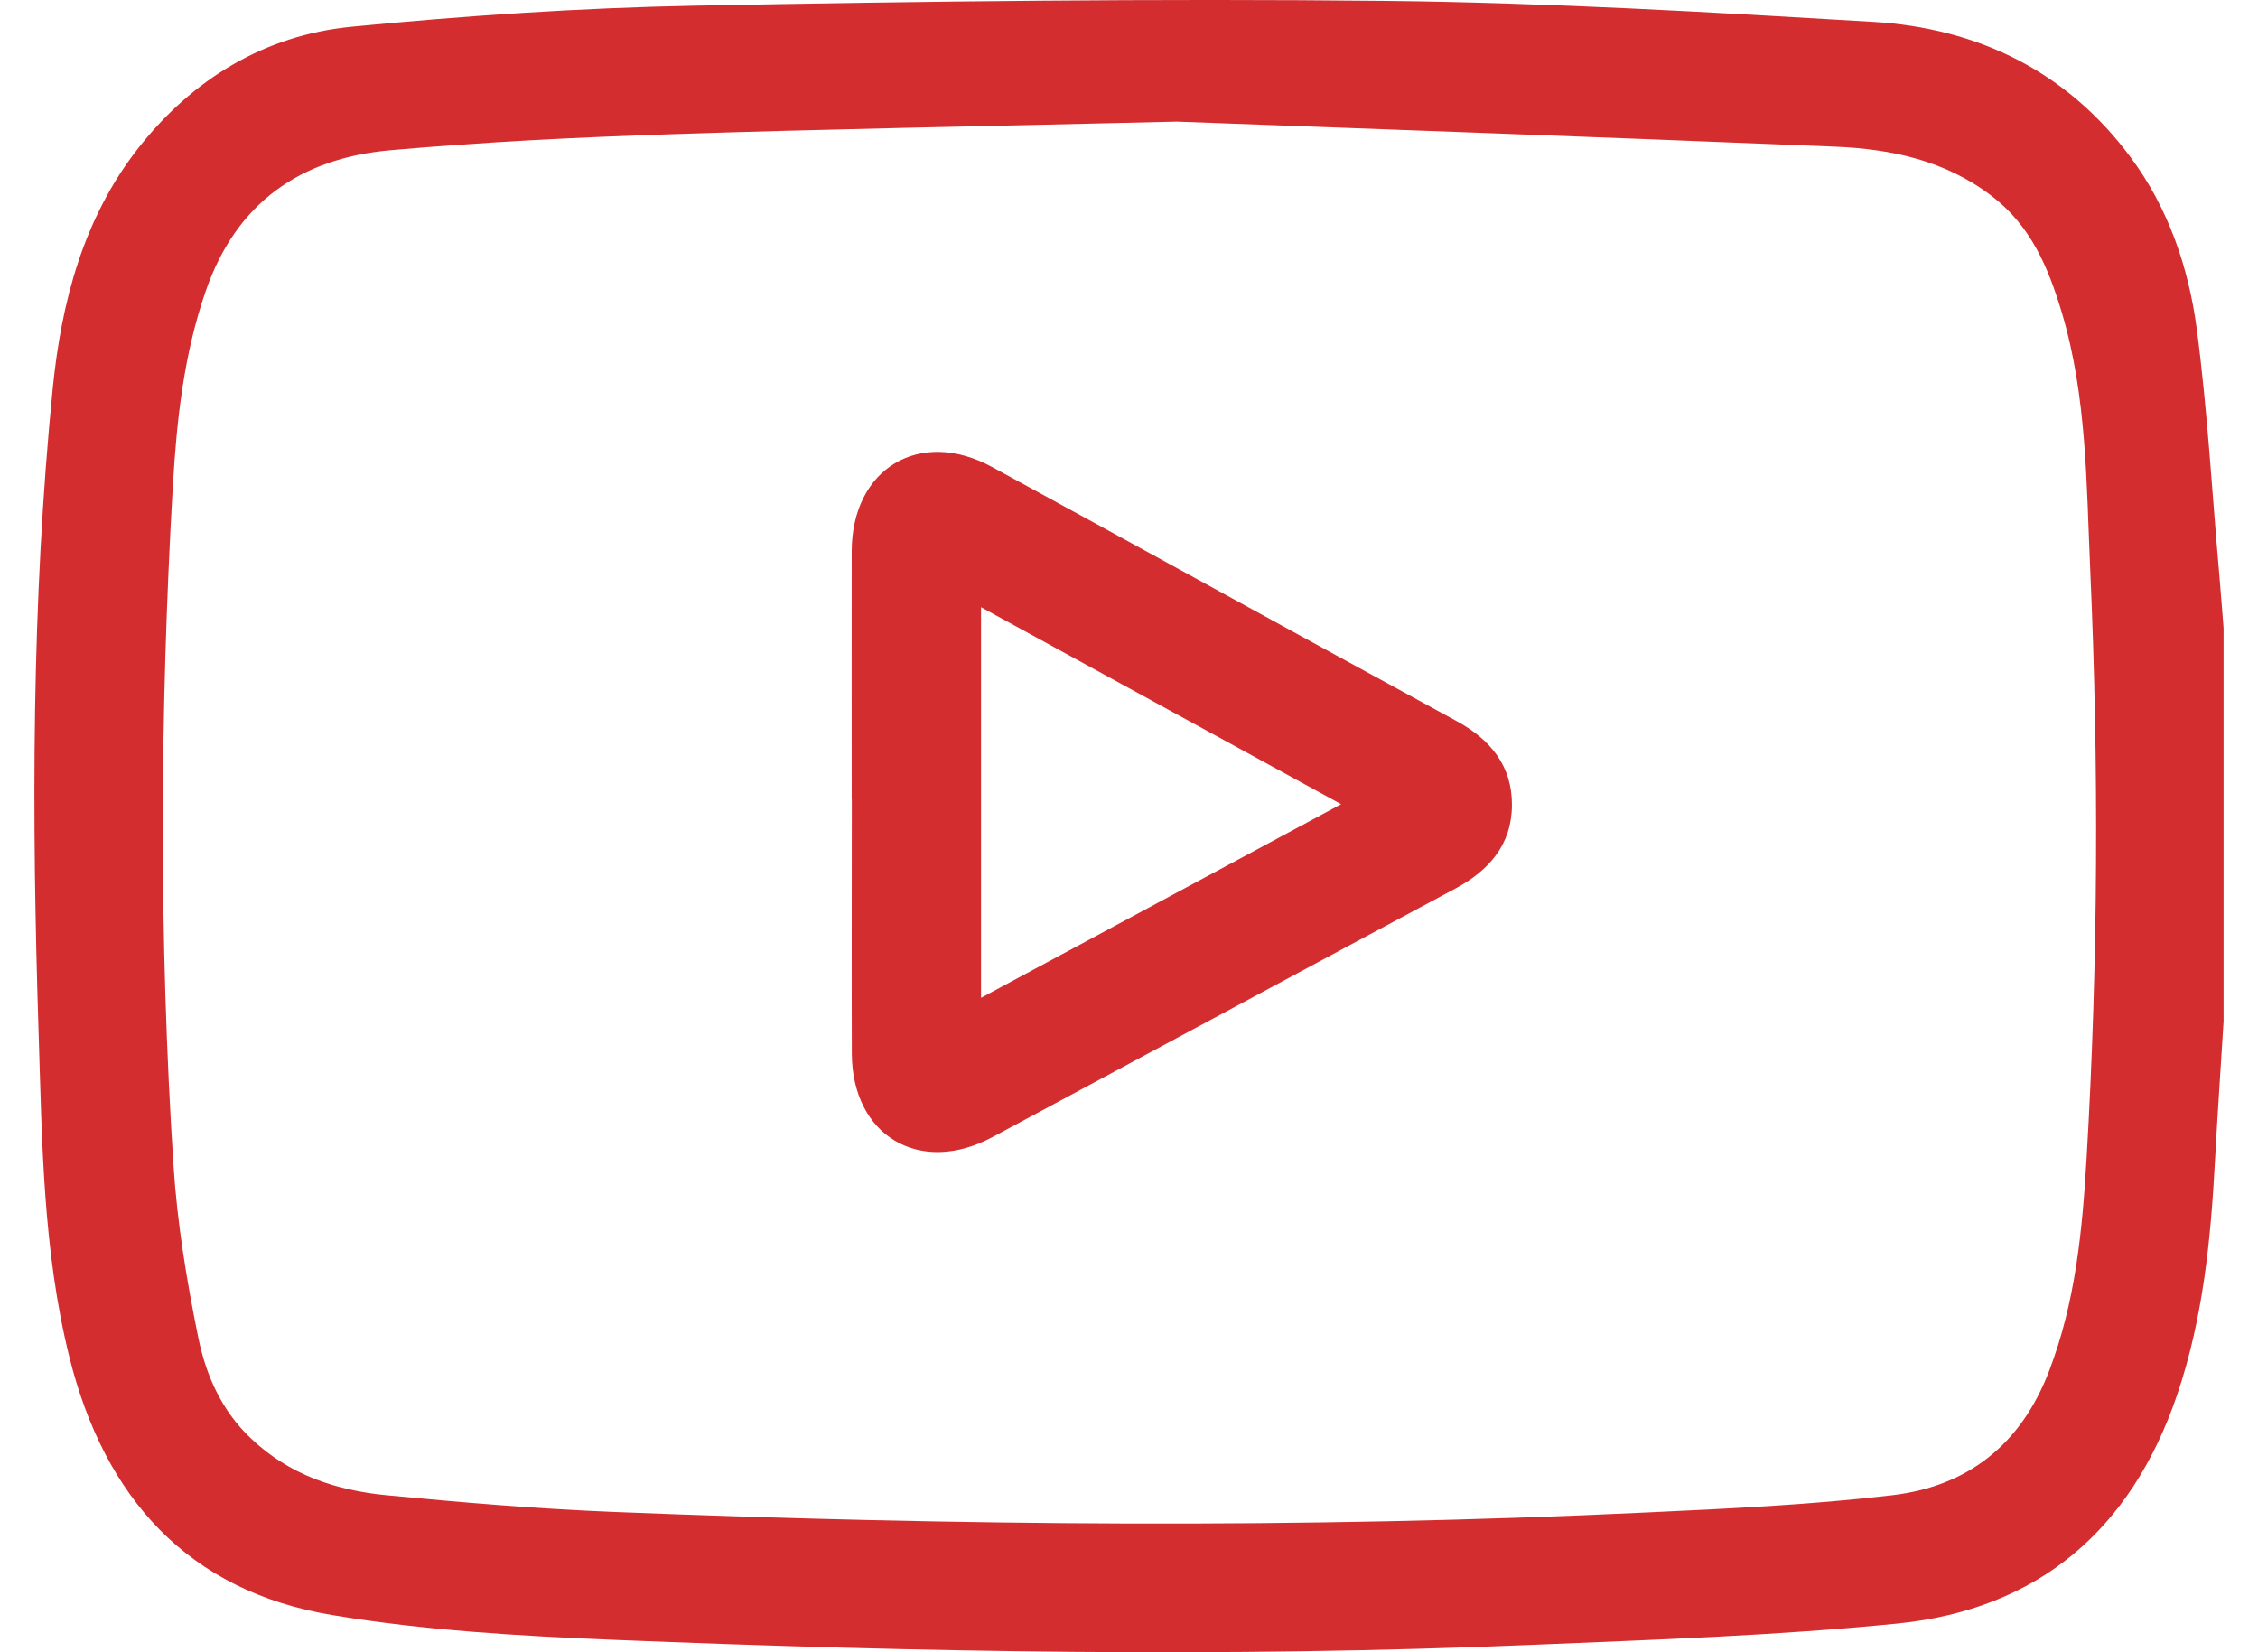
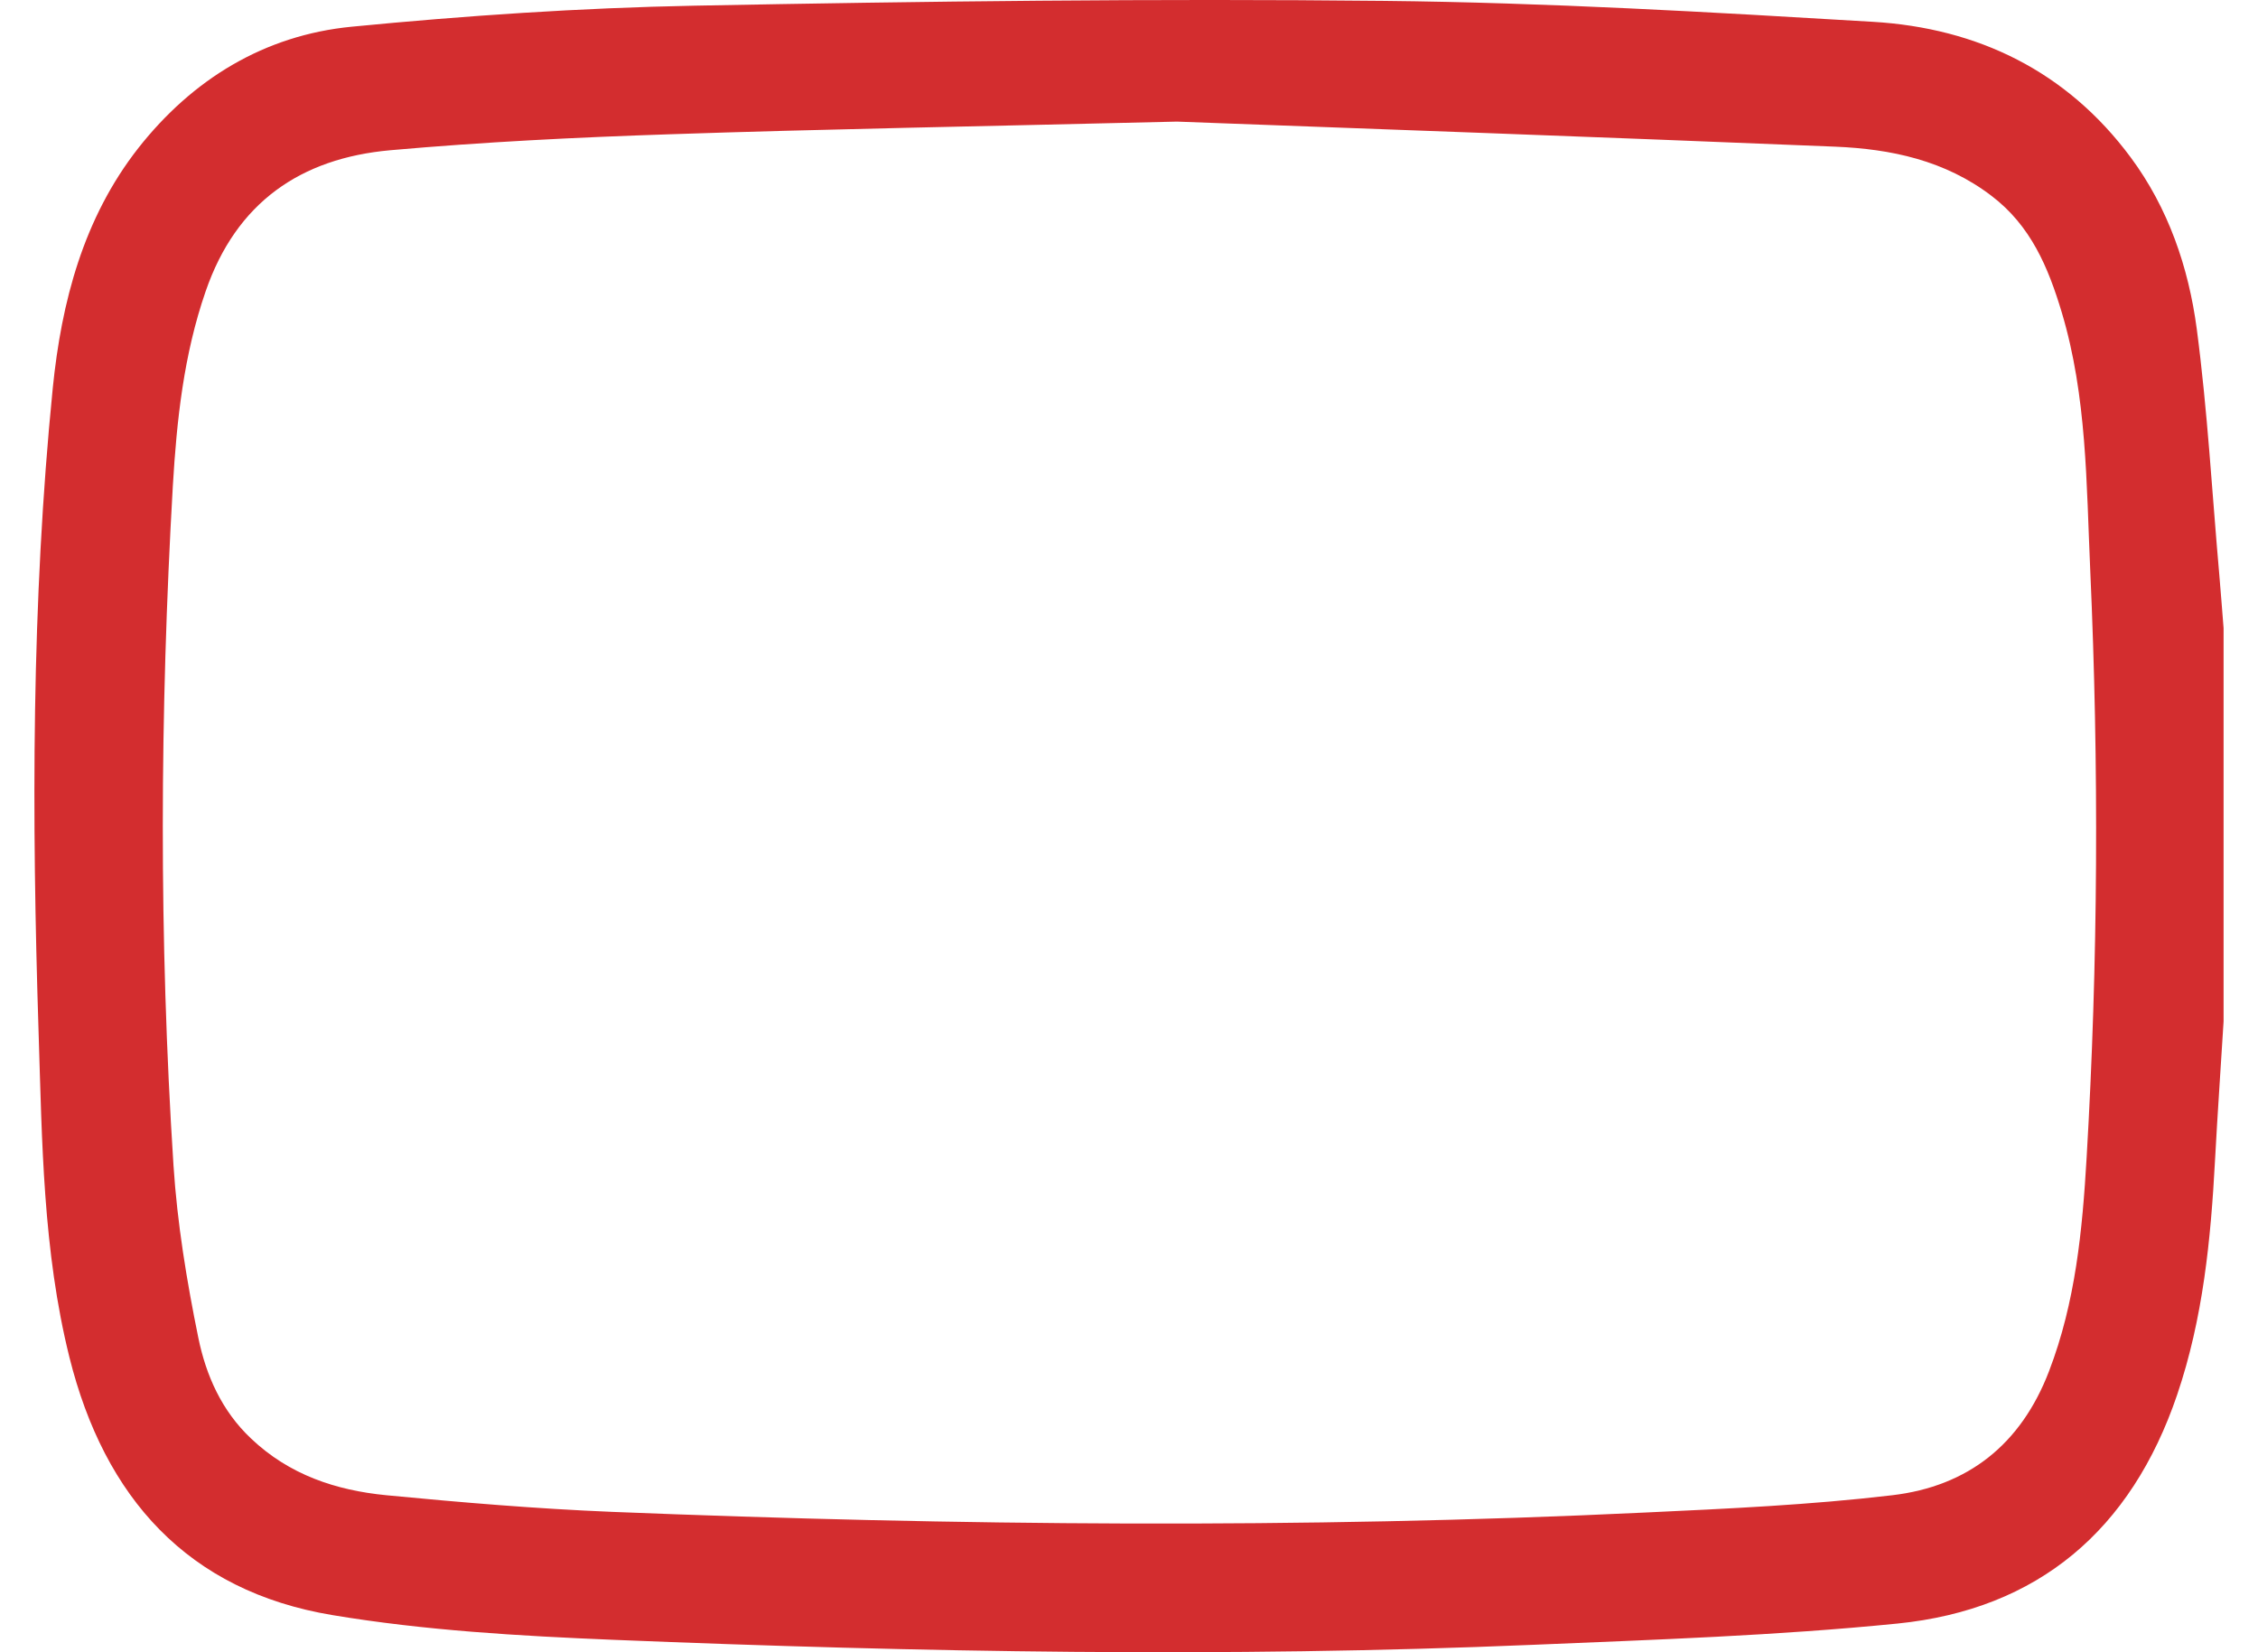
<svg xmlns="http://www.w3.org/2000/svg" width="41" height="30" viewBox="0 0 41 30" fill="none">
  <path d="M40.375 18.547C40.324 19.384 40.265 20.221 40.22 21.06C40.143 22.508 40.002 23.942 39.531 25.328C38.699 27.775 37.014 29.221 34.455 29.479C32.258 29.699 30.046 29.772 27.838 29.865C22.266 30.1 16.695 30.001 11.128 29.774C9.427 29.704 7.713 29.605 6.038 29.326C3.408 28.89 1.896 27.191 1.261 24.646C0.778 22.707 0.764 20.724 0.701 18.753C0.576 14.846 0.569 10.941 0.958 7.048C1.115 5.485 1.514 3.961 2.512 2.688C3.497 1.437 4.8 0.64 6.384 0.485C8.454 0.284 10.533 0.143 12.612 0.103C16.787 0.023 20.963 -0.028 25.135 0.016C28.093 0.047 31.051 0.22 34.007 0.396C35.912 0.509 37.527 1.292 38.688 2.857C39.372 3.778 39.74 4.857 39.888 5.972C40.084 7.456 40.166 8.954 40.298 10.444C40.326 10.765 40.349 11.084 40.375 11.405V18.547ZM21.373 2.208C17.715 2.297 14.935 2.344 12.157 2.438C10.465 2.494 8.773 2.578 7.085 2.728C5.461 2.874 4.291 3.673 3.734 5.29C3.335 6.443 3.209 7.629 3.138 8.829C2.902 12.938 2.885 17.049 3.15 21.158C3.218 22.21 3.391 23.261 3.602 24.294C3.741 24.971 4.024 25.616 4.559 26.12C5.252 26.779 6.101 27.06 7.013 27.149C8.374 27.28 9.741 27.395 11.11 27.451C17.365 27.702 23.621 27.761 29.877 27.463C31.375 27.393 32.875 27.325 34.361 27.149C35.73 26.987 36.695 26.23 37.206 24.896C37.687 23.642 37.811 22.339 37.888 21.022C38.097 17.469 38.113 13.913 37.954 10.357C37.883 8.787 37.895 7.2 37.436 5.67C37.192 4.857 36.876 4.099 36.161 3.556C35.315 2.911 34.337 2.705 33.322 2.663C29.047 2.487 24.772 2.335 21.371 2.208H21.373Z" fill="#D32D2F" />
-   <path d="M15.465 14.511C15.465 13.011 15.462 11.511 15.465 10.011C15.467 8.508 16.7 7.763 18.015 8.48C20.827 10.013 23.633 11.56 26.445 13.091C27.062 13.426 27.458 13.906 27.453 14.621C27.449 15.338 27.036 15.807 26.42 16.137C23.619 17.635 20.823 19.145 18.024 20.645C16.7 21.355 15.472 20.624 15.467 19.126C15.462 17.586 15.467 16.048 15.467 14.508L15.465 14.511ZM24.352 14.602C22.135 13.388 19.988 12.214 17.813 11.025V18.118C19.995 16.946 22.137 15.793 24.352 14.602Z" fill="#D32D2F" />
</svg>